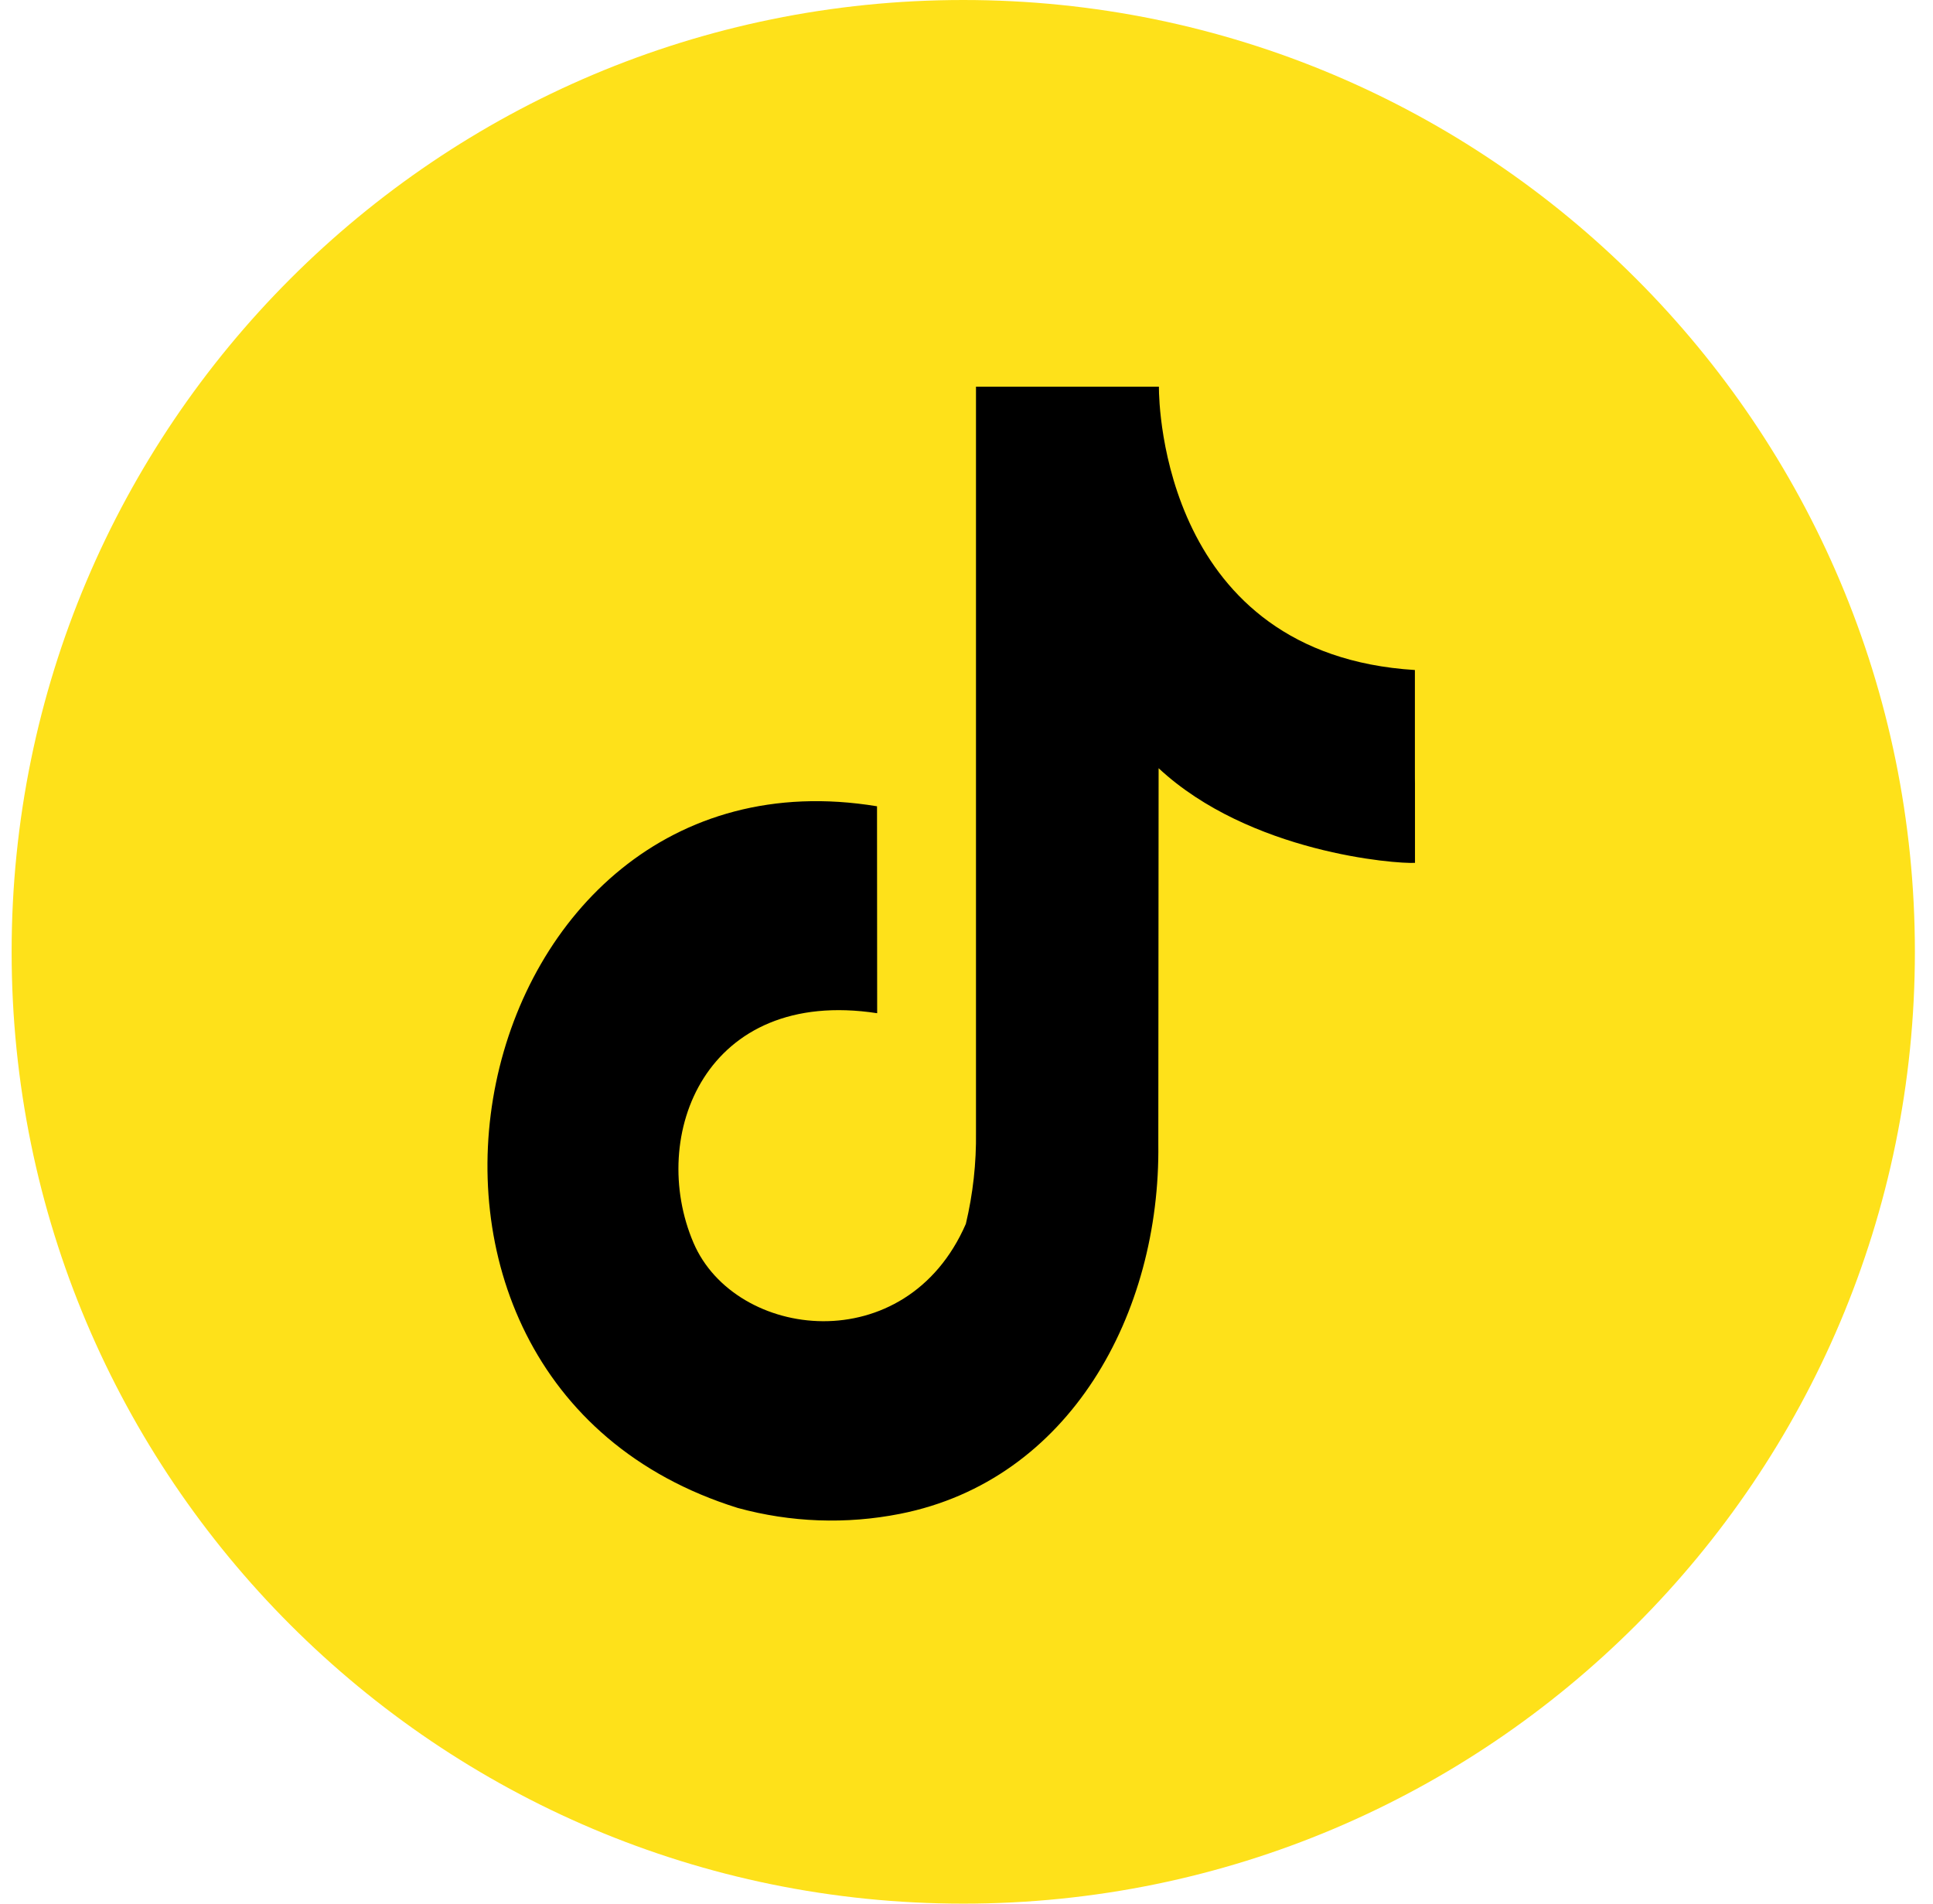
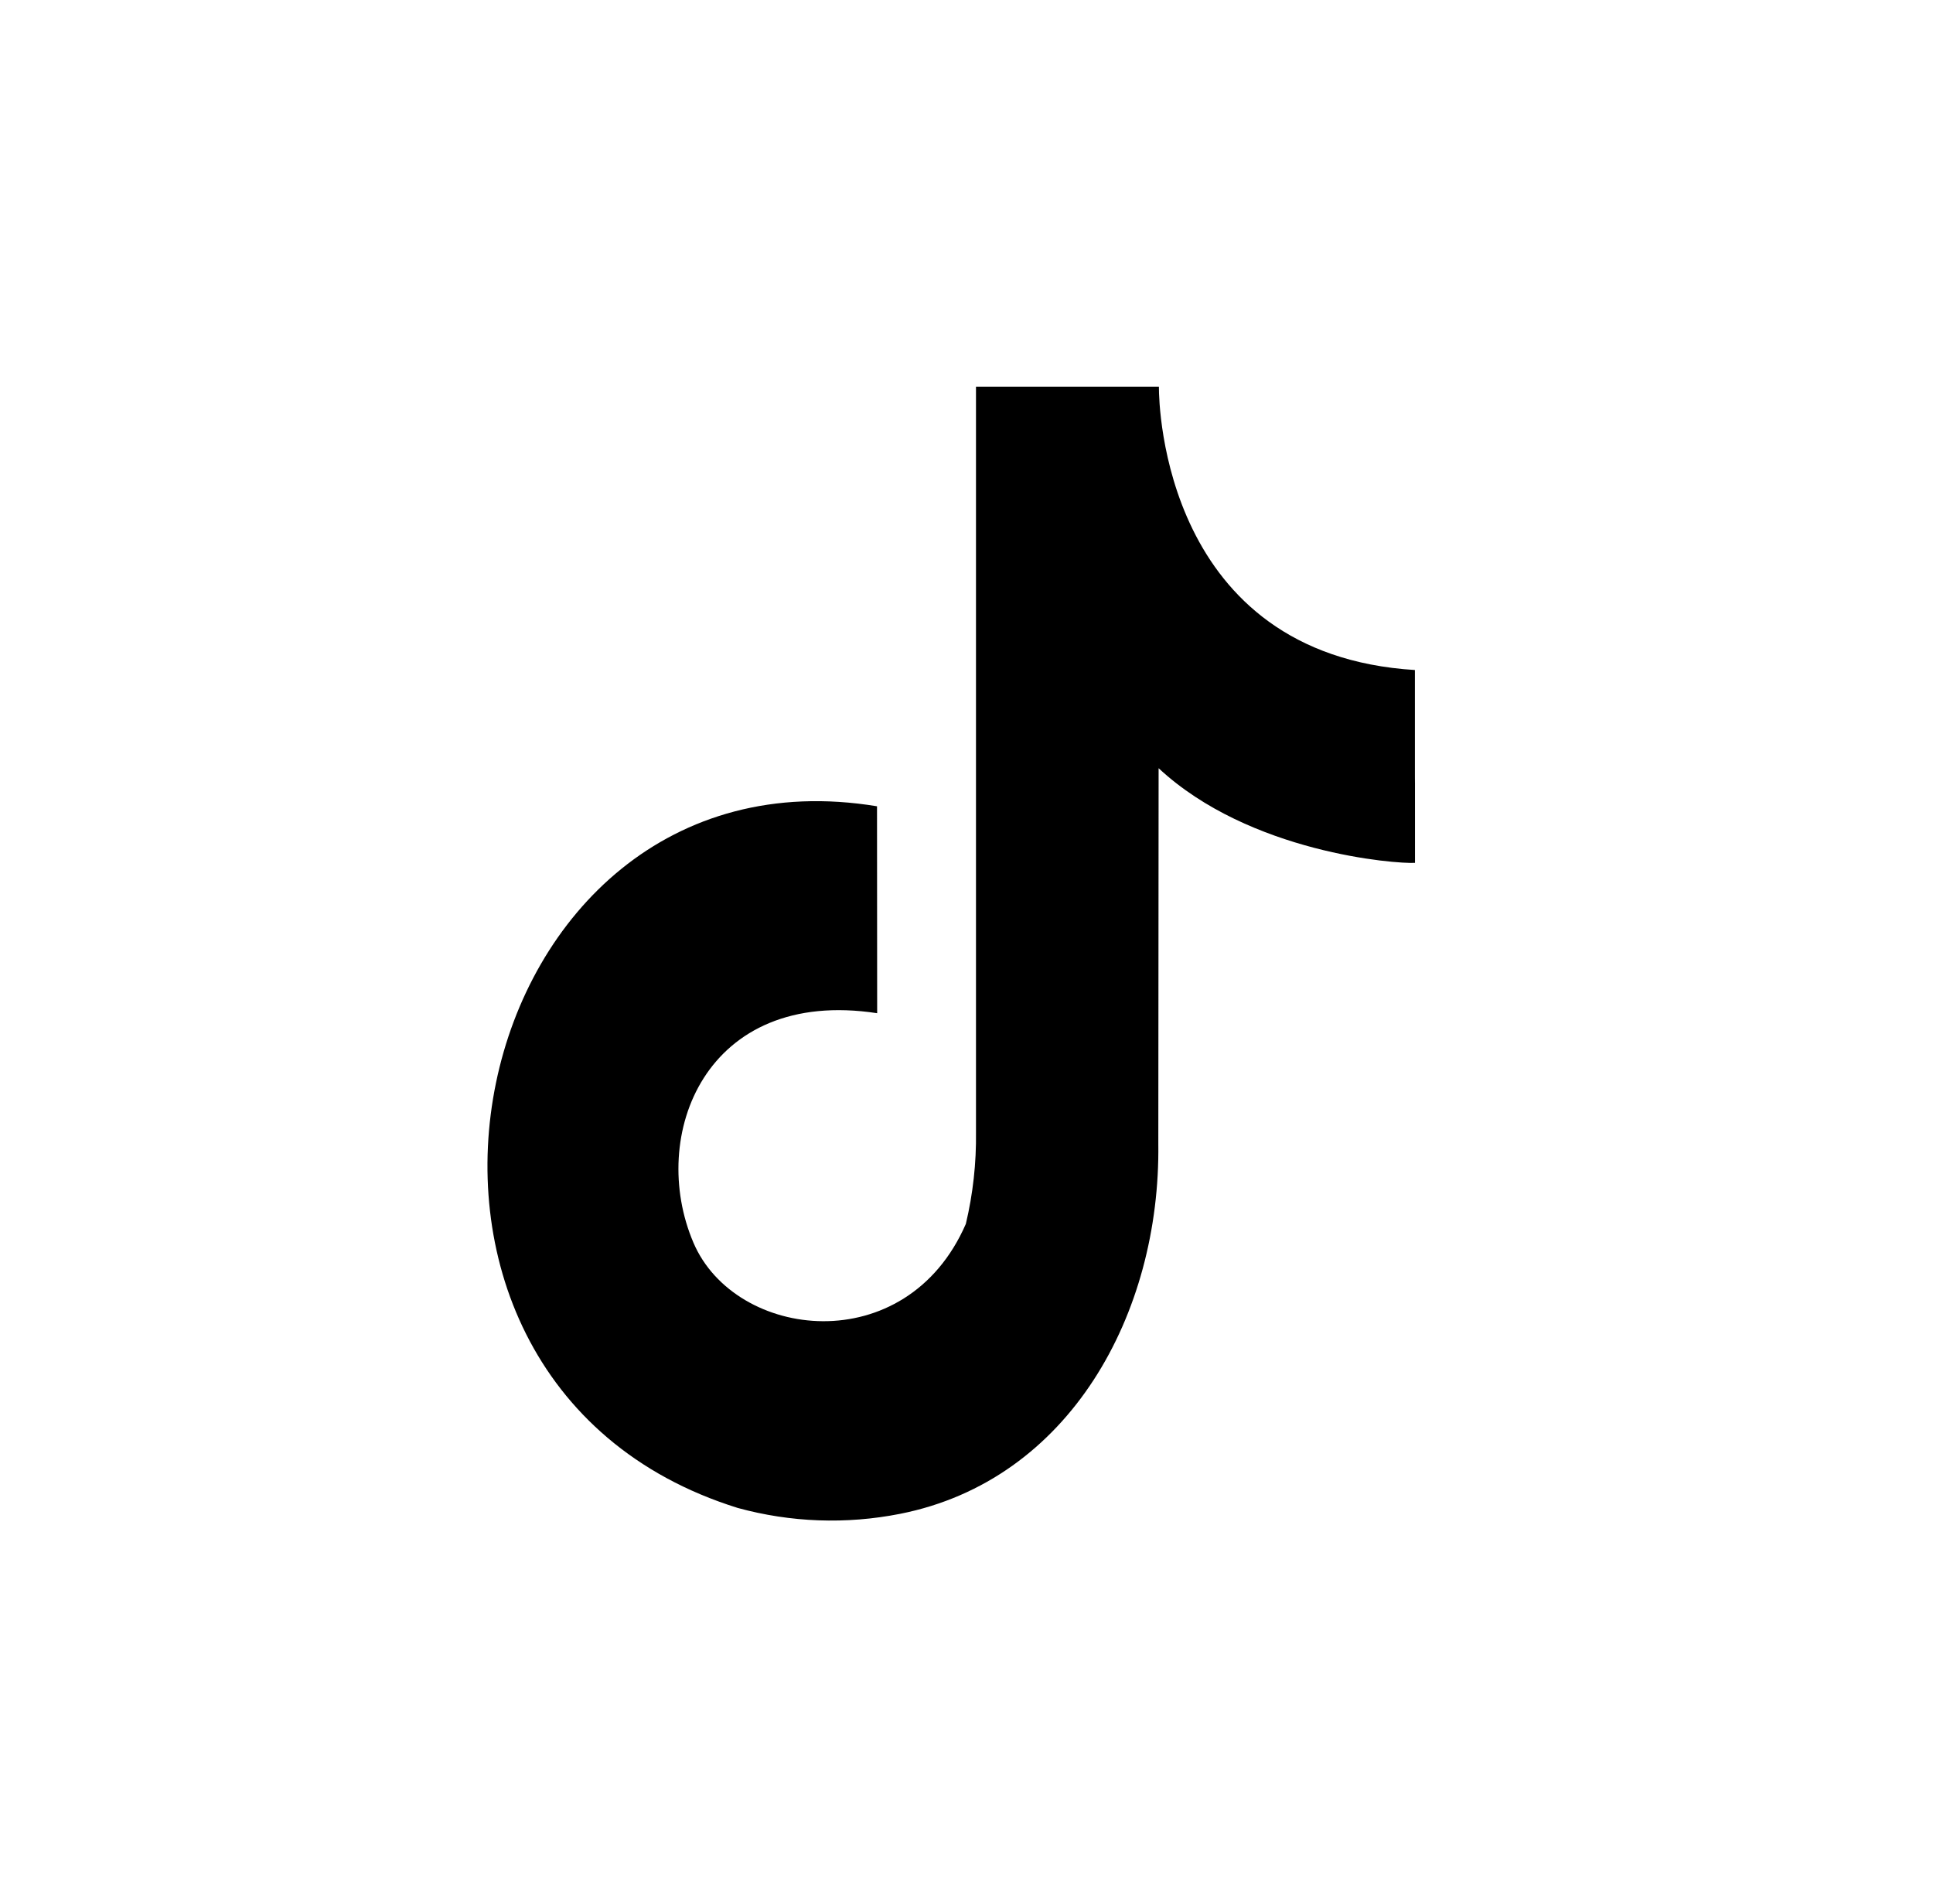
<svg xmlns="http://www.w3.org/2000/svg" width="65" height="64" viewBox="0 0 65 64" fill="none">
-   <path d="M32.391 64C50.065 64 64.391 49.673 64.391 32C64.391 14.327 50.065 0 32.391 0C14.718 0 0.391 14.327 0.391 32C0.391 49.673 14.718 64 32.391 64Z" fill="#FEE11A" />
  <path fill-rule="evenodd" clip-rule="evenodd" d="M38.97 13V13.033C38.97 13.613 39.135 22.002 47.578 22.526C47.578 30.332 47.581 22.526 47.581 29.009C46.947 29.048 42.024 28.677 38.96 25.827L38.95 38.448C39.026 44.162 35.975 49.766 30.265 50.895C28.453 51.253 26.588 51.185 24.805 50.696C10.873 46.35 15.503 24.8 29.491 27.107C29.491 34.064 29.496 27.107 29.496 34.064C23.717 33.178 21.783 38.19 23.319 41.781C24.717 45.049 30.471 45.758 32.478 41.147C32.718 40.138 32.833 39.1 32.819 38.061V13H38.97Z" fill="black" />
</svg>